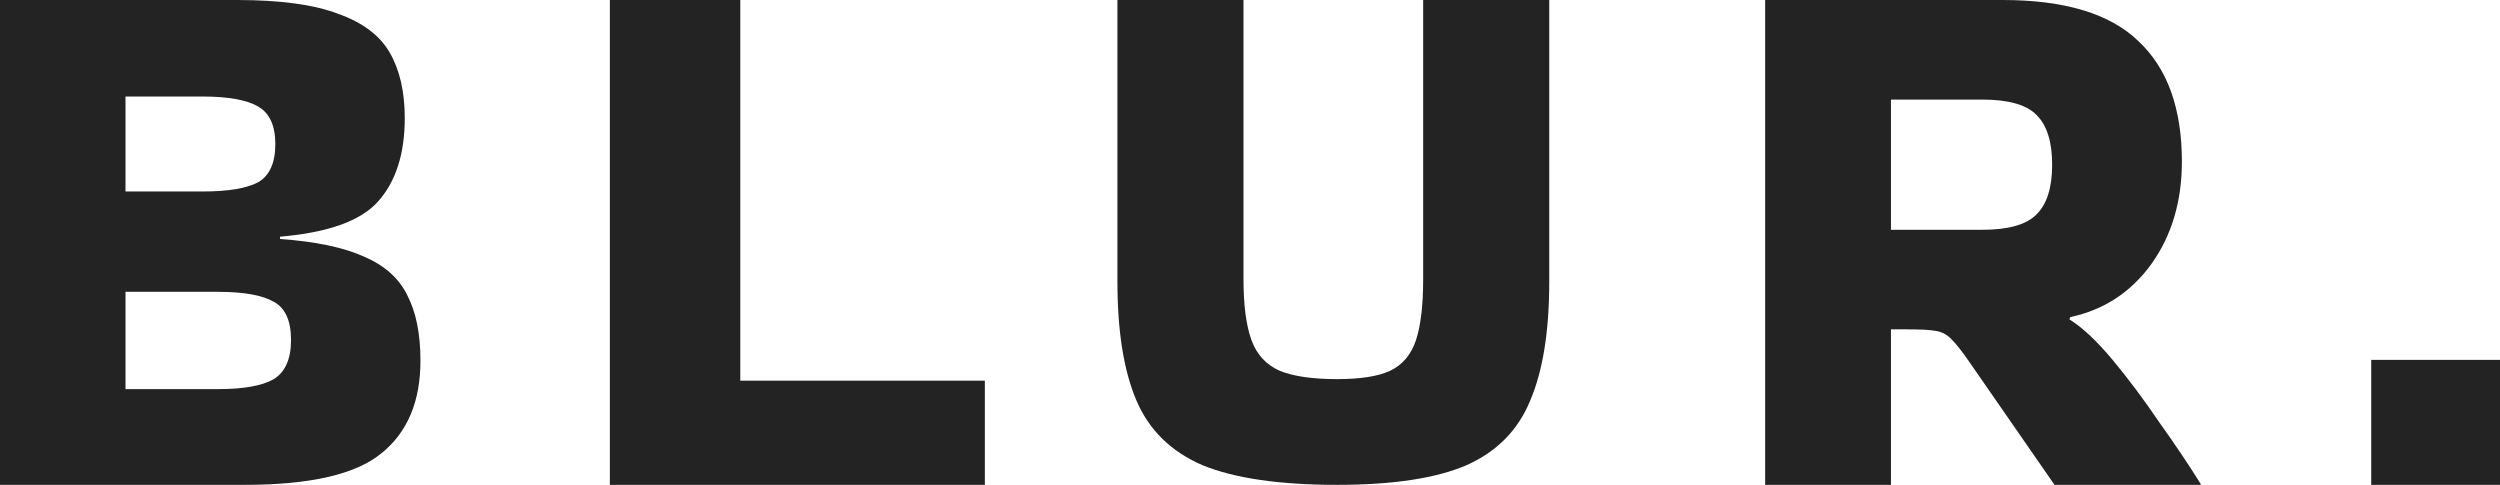
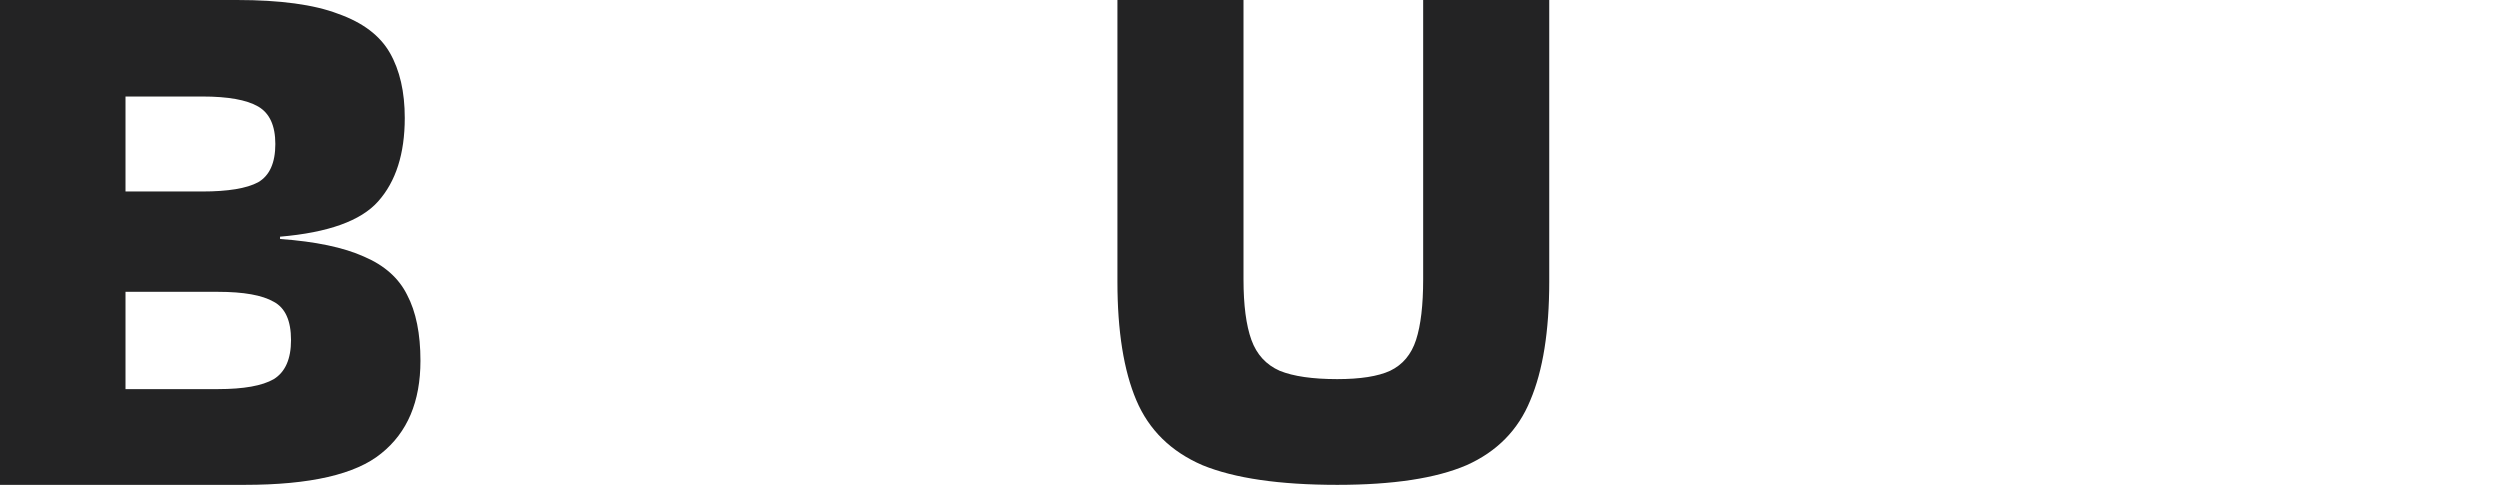
<svg xmlns="http://www.w3.org/2000/svg" width="660" height="128" viewBox="0 0 660 128" fill="none">
-   <rect x="626" y="95" width="34" height="33" fill="#232324" />
-   <path d="M499.213 128H466V0H528.69C545.158 0 557.128 3.64 564.601 10.919C572.212 18.064 576.018 28.647 576.018 42.667C576.018 53.182 573.32 62.214 567.922 69.763C562.525 77.177 555.398 81.828 546.541 83.716L546.334 84.322C549.794 86.479 553.599 90.052 557.751 95.04C561.903 100.027 565.985 105.487 569.998 111.419C574.15 117.215 577.817 122.675 581 127.798V128H542.39L519.971 95.646C518.034 92.815 516.442 90.793 515.197 89.58C514.09 88.367 512.706 87.625 511.045 87.355C509.523 87.086 507.032 86.951 503.572 86.951H499.213V128ZM523.292 26.288H499.213V60.663H523.292C530.212 60.663 534.986 59.315 537.616 56.619C540.383 53.923 541.767 49.542 541.767 43.475C541.767 37.409 540.383 33.028 537.616 30.332C534.986 27.636 530.212 26.288 523.292 26.288Z" fill="#232324" />
  <path d="M409 0V74.368C409 87.394 407.336 97.828 404.007 105.67C400.818 113.512 395.201 119.227 387.157 122.816C379.113 126.272 367.741 128 353.04 128C337.785 128 325.927 126.272 317.467 122.816C309.146 119.227 303.321 113.512 299.993 105.67C296.664 97.828 295 87.394 295 74.368V0H328.285V73.769C328.285 80.548 328.978 85.865 330.365 89.72C331.752 93.574 334.248 96.299 337.854 97.894C341.46 99.356 346.522 100.087 353.04 100.087C359.142 100.087 363.788 99.356 366.978 97.894C370.307 96.299 372.595 93.574 373.843 89.72C375.091 85.865 375.715 80.548 375.715 73.769V0H409Z" fill="#232324" />
-   <path d="M260 100.499V128H161V0H195.435V100.499H260Z" fill="#232324" />
  <path d="M111 95.242C111 106.026 107.549 114.182 100.646 119.709C93.881 125.236 81.869 128 64.612 128H0V0H8.076H62.541C74 0 82.905 1.213 89.256 3.64C95.744 5.932 100.3 9.369 102.924 13.953C105.547 18.536 106.858 24.265 106.858 31.141C106.858 40.577 104.511 47.924 99.817 53.182C95.261 58.304 86.632 61.405 73.931 62.483V63.09C83.319 63.764 90.705 65.314 96.09 67.741C101.474 70.033 105.271 73.403 107.479 77.852C109.826 82.3 111 88.097 111 95.242ZM53.429 25.479H33.134V50.553H53.429C60.194 50.553 65.095 49.744 68.132 48.126C71.17 46.374 72.688 43.004 72.688 38.016C72.688 33.163 71.17 29.86 68.132 28.107C65.095 26.355 60.194 25.479 53.429 25.479ZM57.571 77.043H33.134V102.724H57.571C64.336 102.724 69.237 101.847 72.274 100.095C75.312 98.207 76.83 94.77 76.83 89.782C76.83 84.659 75.312 81.289 72.274 79.671C69.237 77.919 64.336 77.043 57.571 77.043Z" fill="#232324" />
</svg>